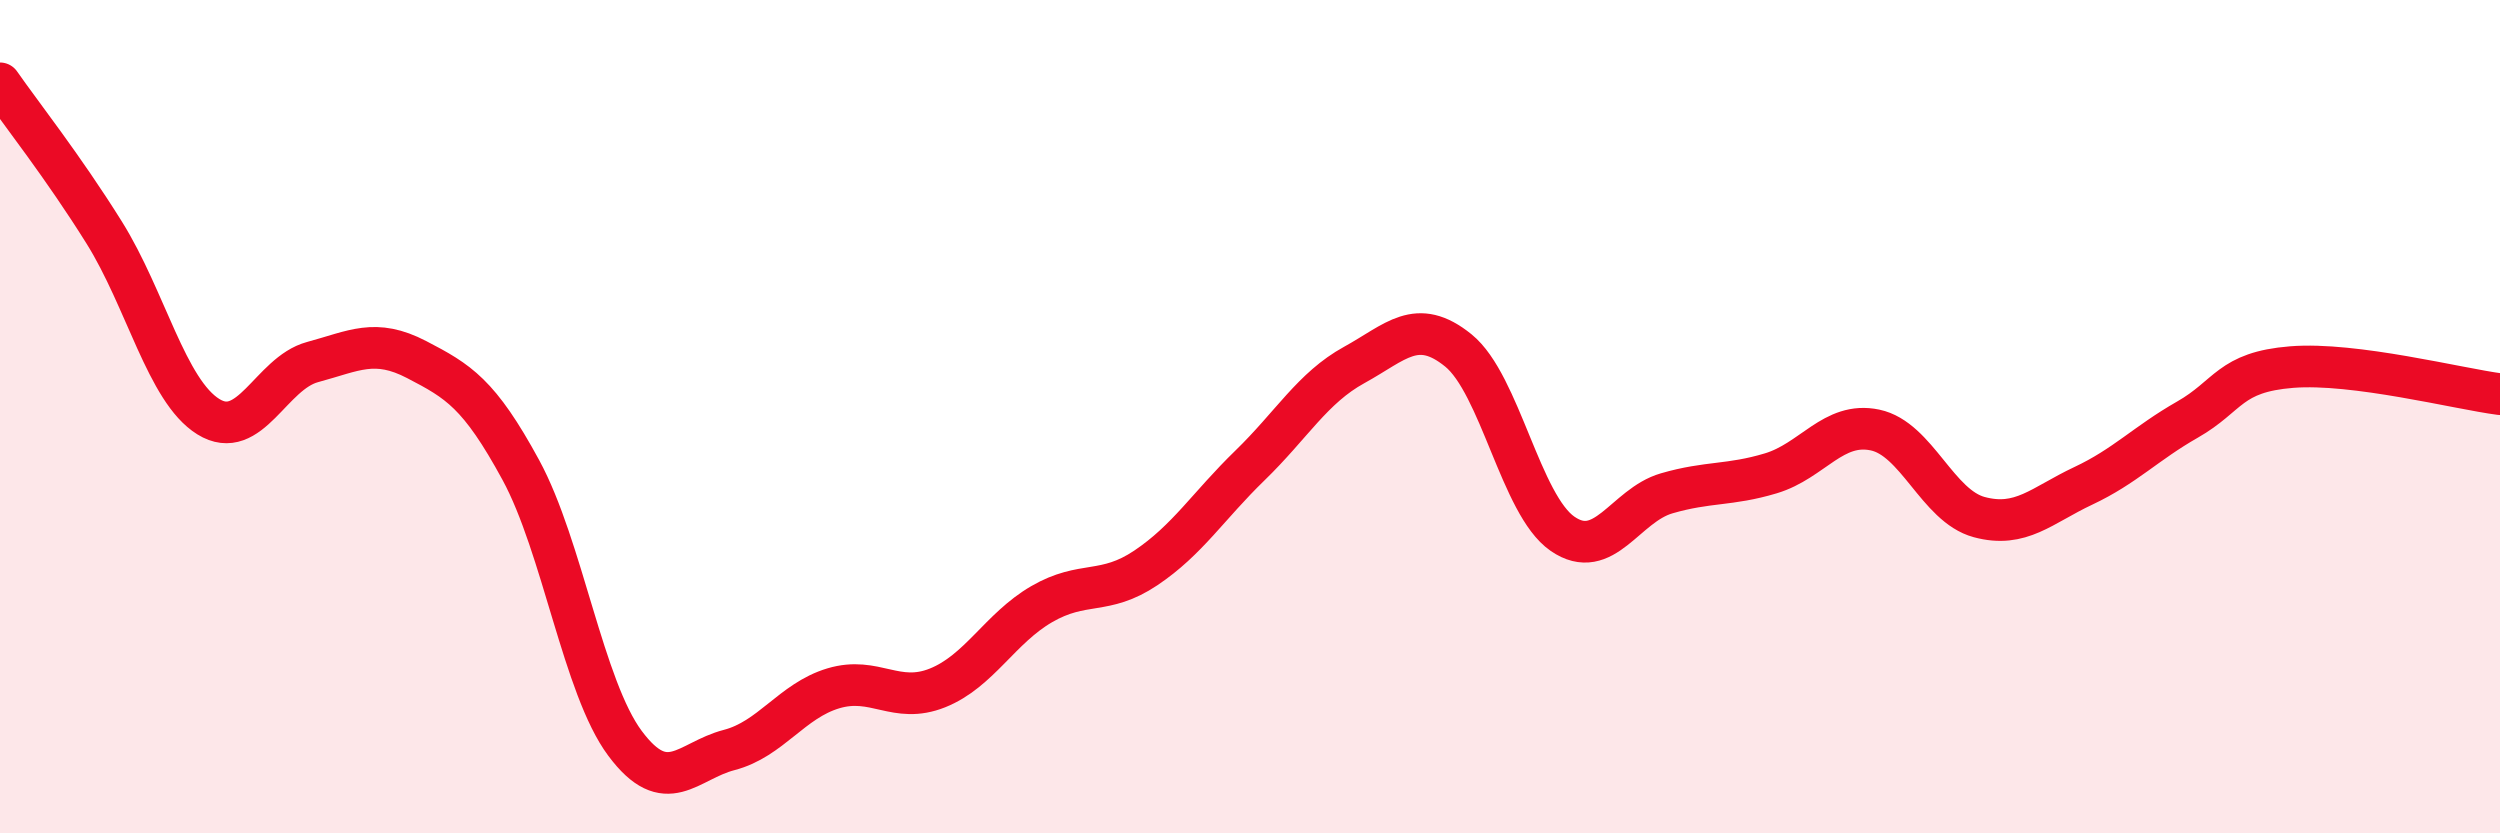
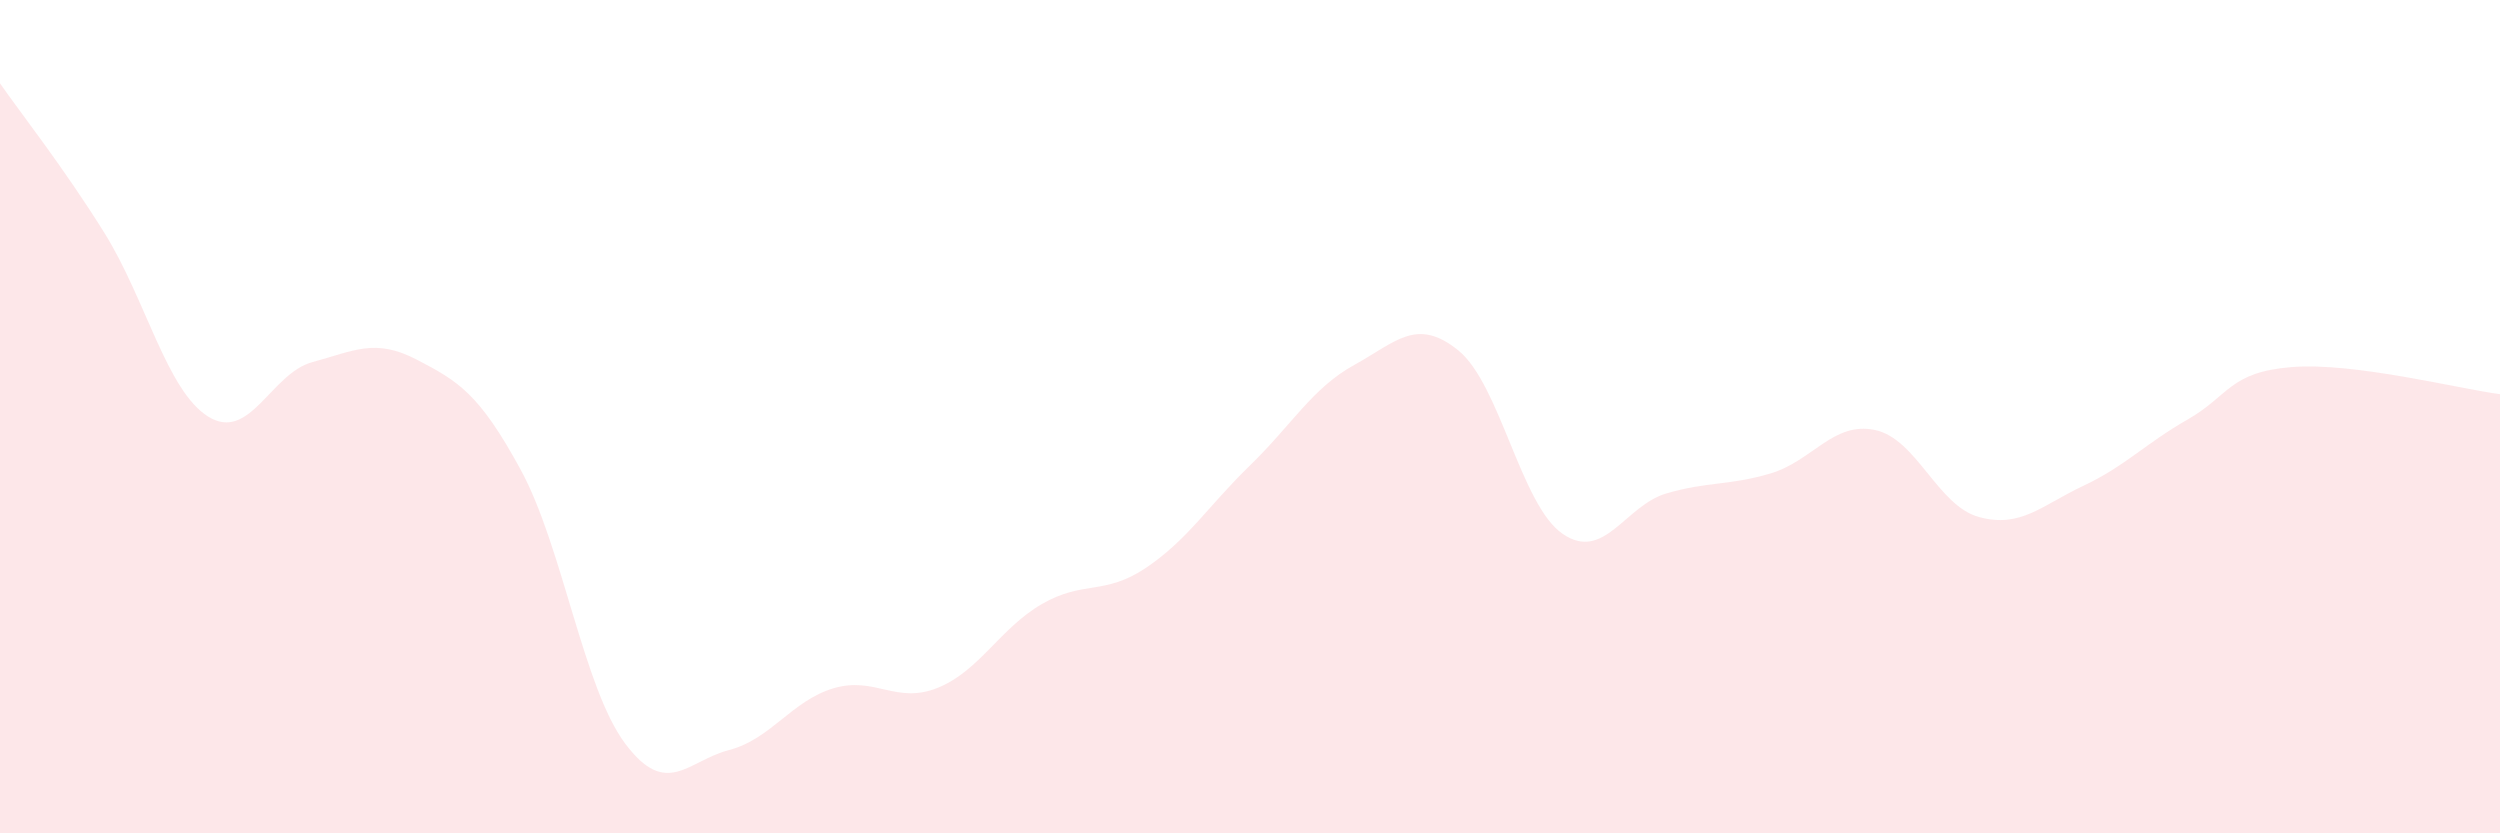
<svg xmlns="http://www.w3.org/2000/svg" width="60" height="20" viewBox="0 0 60 20">
  <path d="M 0,2 C 0.5,2.72 1.5,3.98 2.5,5.58 C 3.5,7.18 4,9.38 5,10 C 6,10.62 6.5,8.96 7.5,8.69 C 8.5,8.42 9,8.11 10,8.63 C 11,9.15 11.5,9.44 12.5,11.28 C 13.5,13.12 14,16.5 15,17.84 C 16,19.18 16.5,18.26 17.5,18 C 18.5,17.74 19,16.82 20,16.52 C 21,16.22 21.5,16.91 22.5,16.51 C 23.5,16.11 24,15.08 25,14.5 C 26,13.92 26.5,14.3 27.5,13.63 C 28.5,12.96 29,12.14 30,11.17 C 31,10.2 31.5,9.31 32.5,8.76 C 33.5,8.21 34,7.6 35,8.41 C 36,9.22 36.5,12.12 37.5,12.81 C 38.5,13.5 39,12.13 40,11.84 C 41,11.55 41.5,11.66 42.5,11.36 C 43.5,11.06 44,10.11 45,10.32 C 46,10.53 46.5,12.14 47.5,12.41 C 48.5,12.68 49,12.13 50,11.66 C 51,11.19 51.5,10.64 52.5,10.07 C 53.5,9.5 53.5,8.93 55,8.81 C 56.5,8.69 59,9.33 60,9.46L60 20L0 20Z" fill="#EB0A25" opacity="0.1" stroke-linecap="round" stroke-linejoin="round" />
-   <path d="M 0,2 C 0.5,2.72 1.5,3.98 2.5,5.58 C 3.5,7.18 4,9.38 5,10 C 6,10.62 6.5,8.96 7.5,8.69 C 8.5,8.42 9,8.11 10,8.63 C 11,9.15 11.5,9.44 12.5,11.28 C 13.5,13.12 14,16.5 15,17.84 C 16,19.18 16.5,18.26 17.5,18 C 18.5,17.74 19,16.82 20,16.52 C 21,16.22 21.5,16.91 22.5,16.51 C 23.5,16.11 24,15.08 25,14.5 C 26,13.92 26.5,14.3 27.5,13.63 C 28.5,12.96 29,12.14 30,11.17 C 31,10.2 31.5,9.31 32.5,8.76 C 33.5,8.21 34,7.6 35,8.41 C 36,9.22 36.5,12.12 37.5,12.81 C 38.5,13.5 39,12.13 40,11.84 C 41,11.55 41.5,11.66 42.5,11.36 C 43.5,11.06 44,10.11 45,10.32 C 46,10.53 46.5,12.14 47.5,12.41 C 48.5,12.68 49,12.13 50,11.66 C 51,11.19 51.5,10.64 52.5,10.07 C 53.5,9.5 53.5,8.93 55,8.81 C 56.5,8.69 59,9.33 60,9.46" stroke="#EB0A25" stroke-width="1" fill="none" stroke-linecap="round" stroke-linejoin="round" />
</svg>